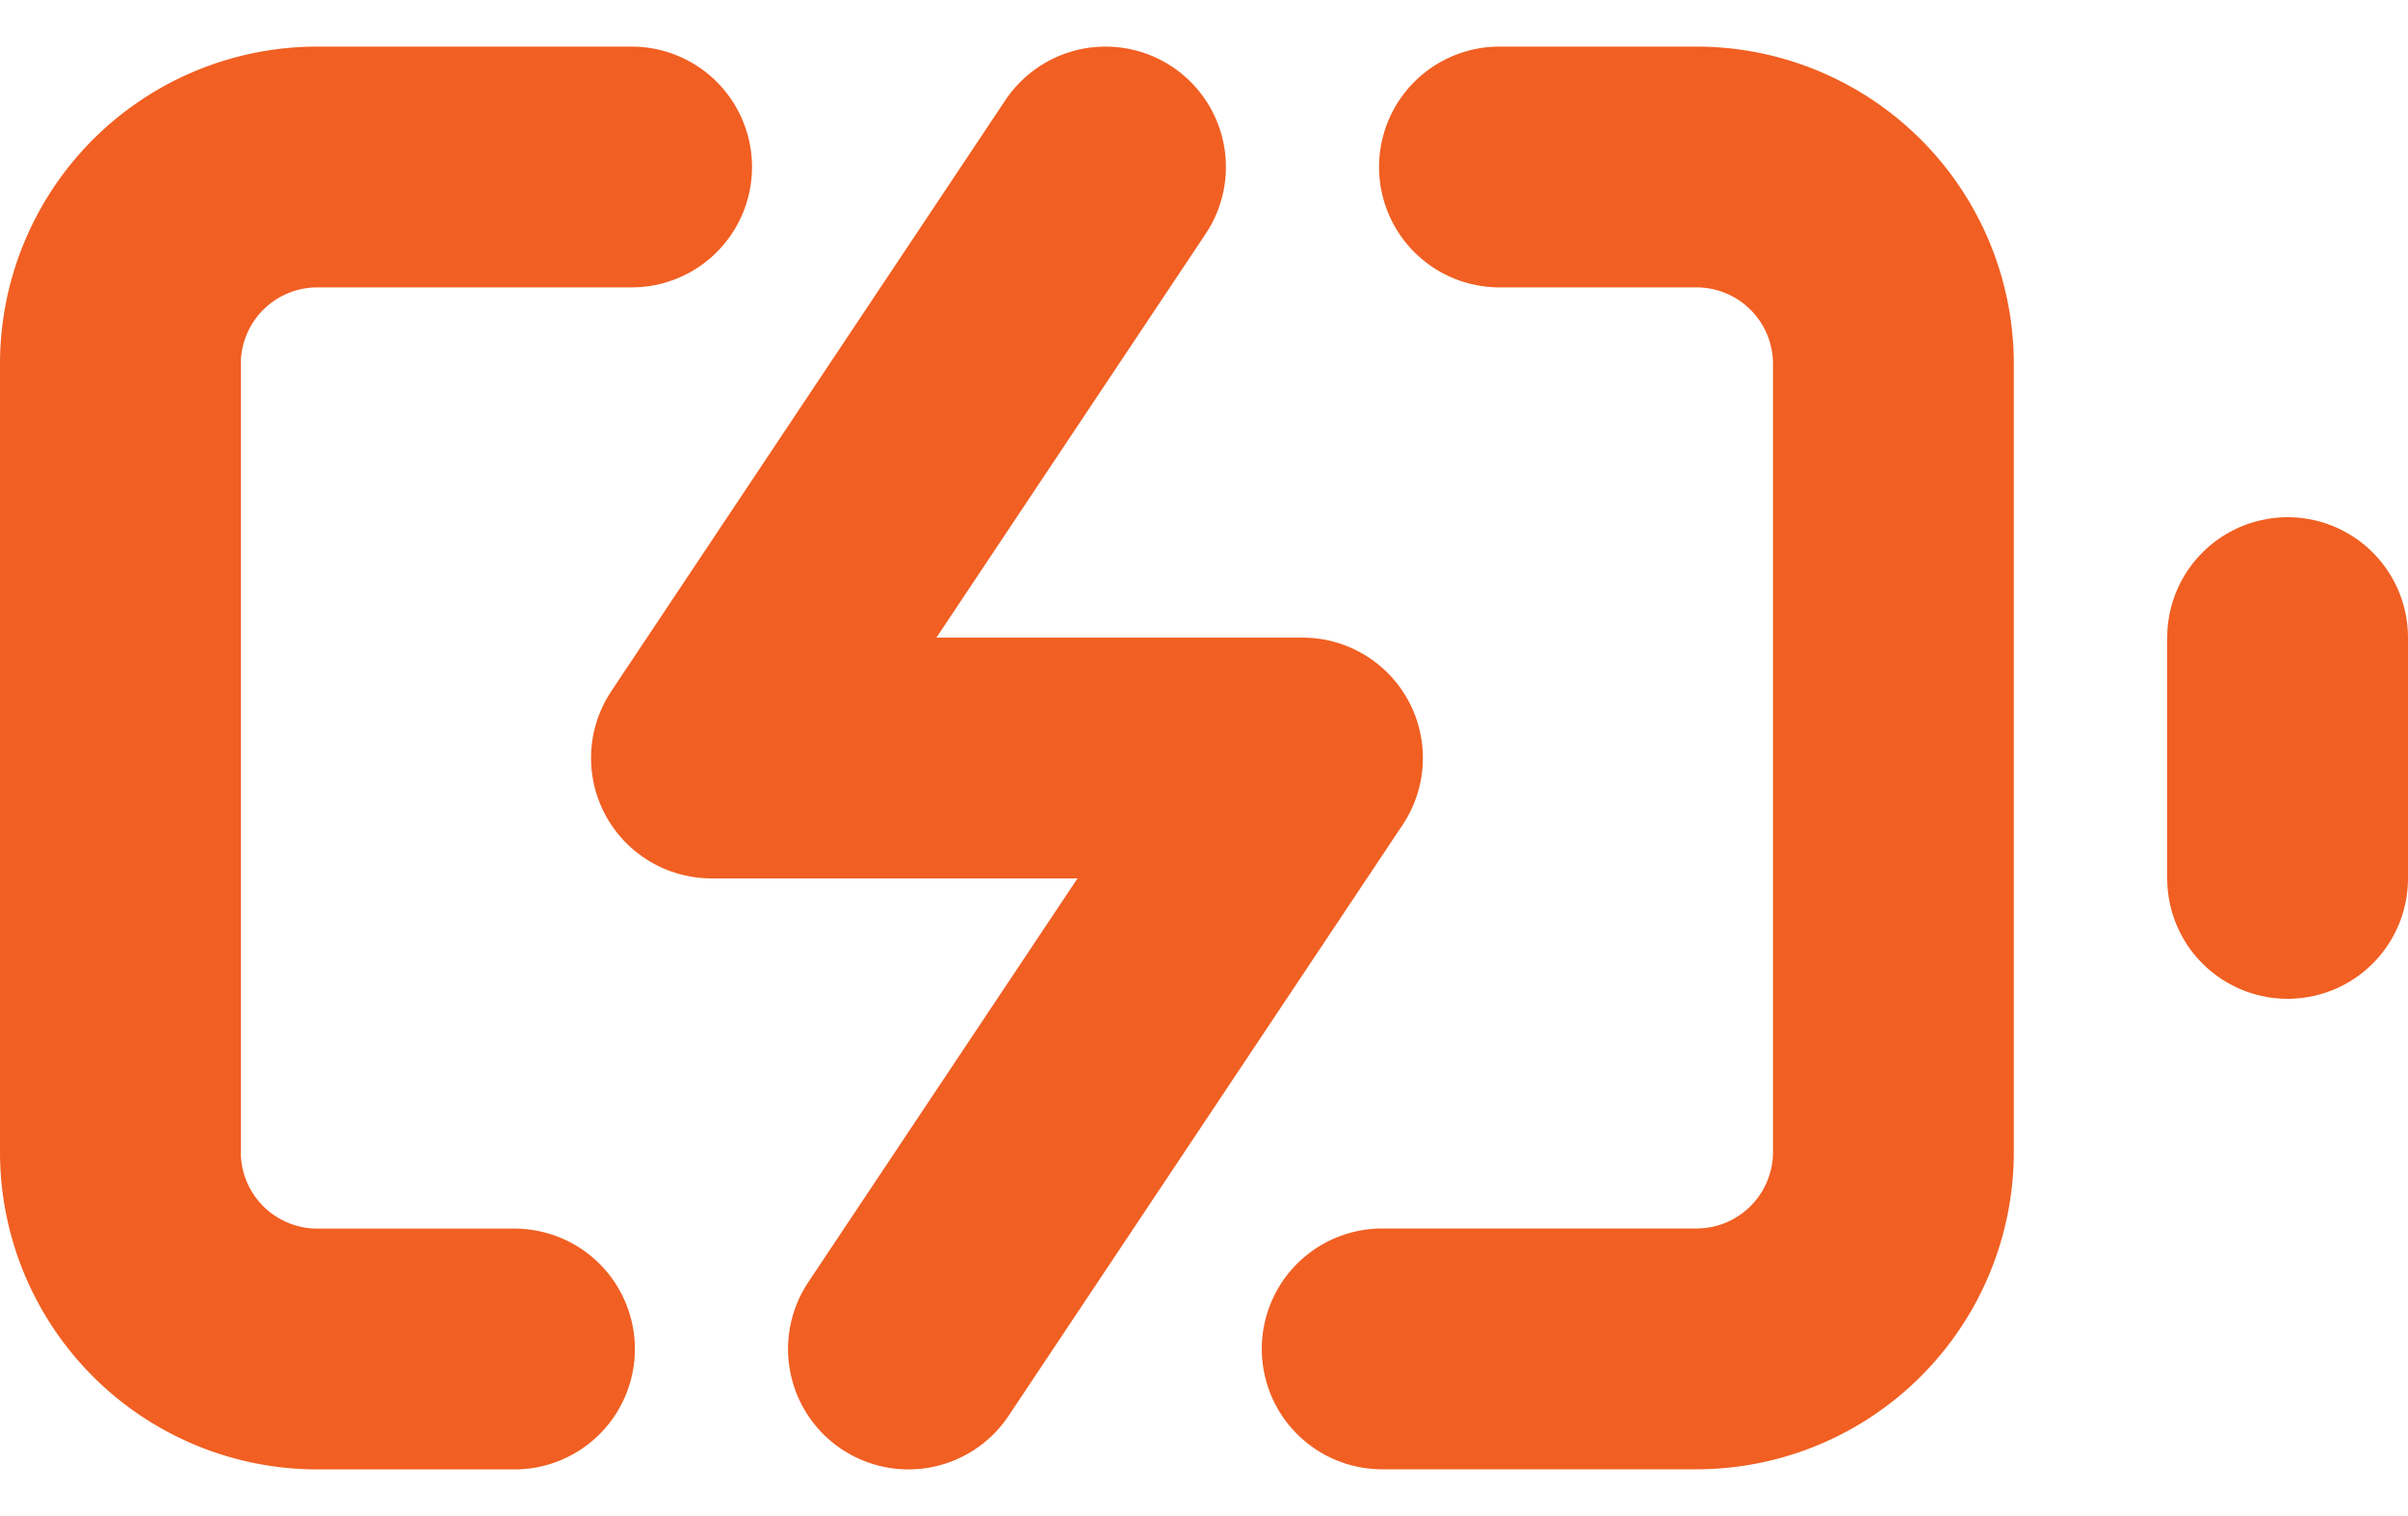
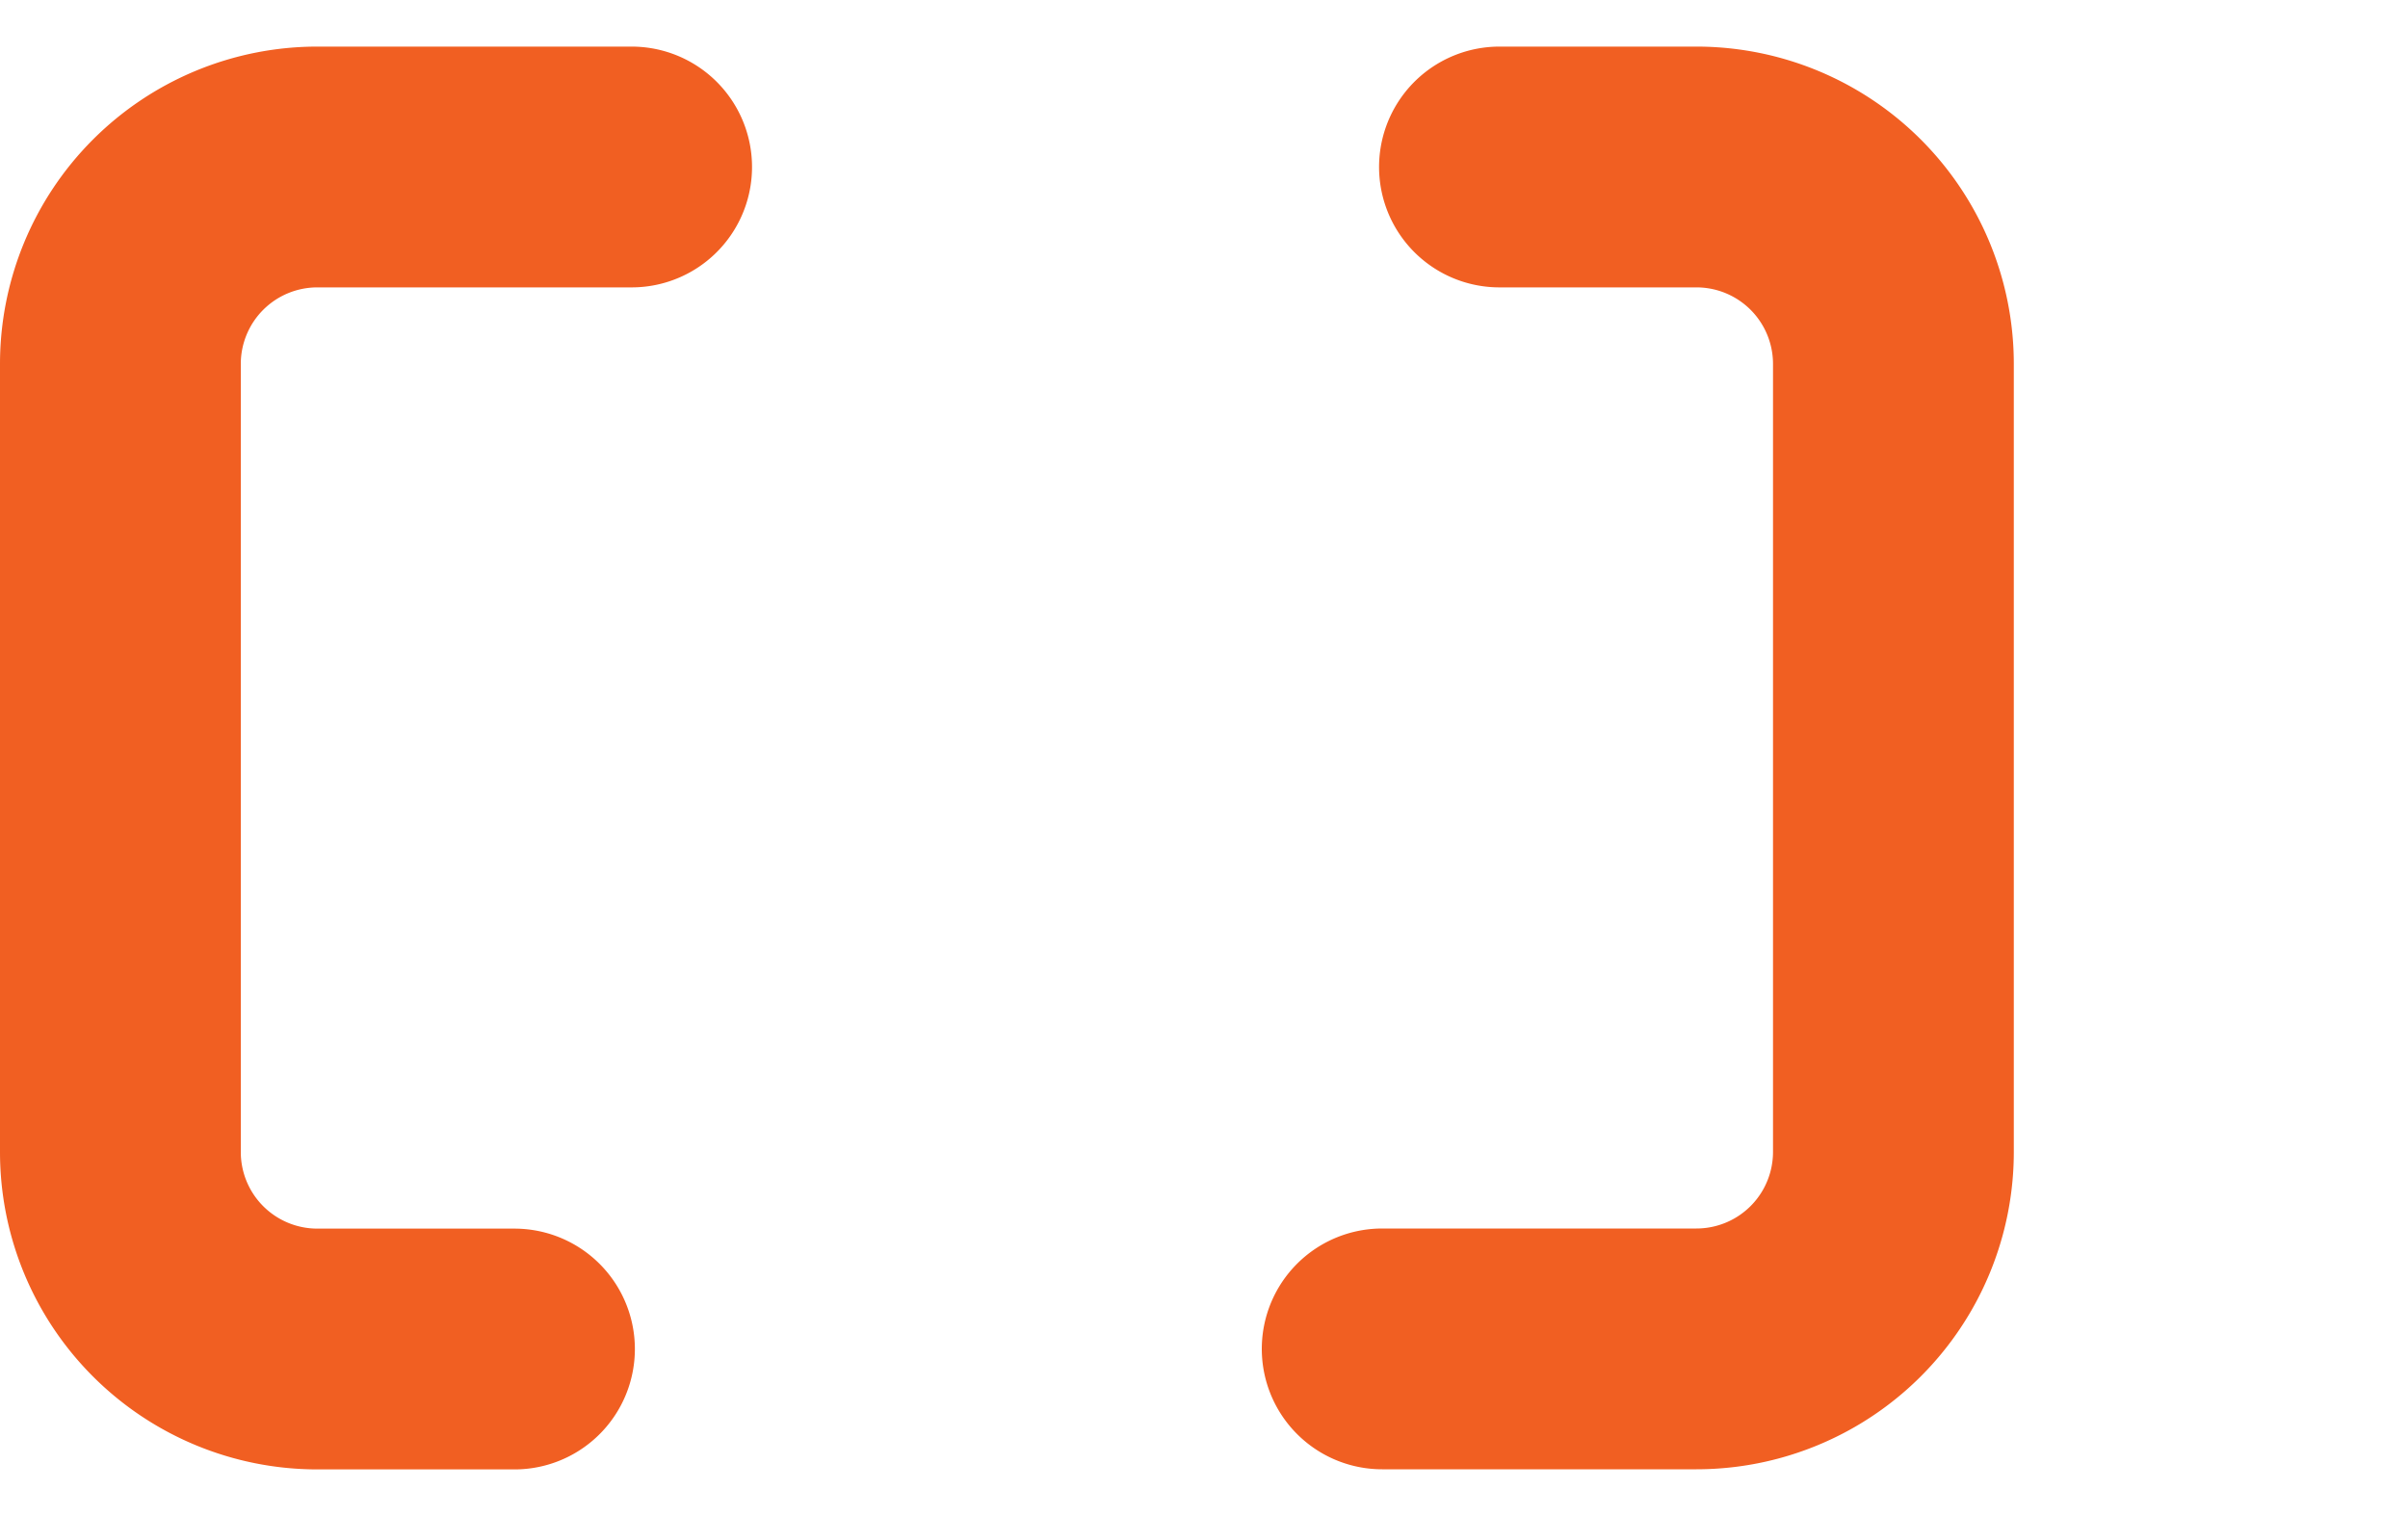
<svg xmlns="http://www.w3.org/2000/svg" width="20" height="12.592" viewBox="0 0 20 12.592">
  <g id="battery-charging" transform="translate(0 -4.613)">
    <path id="Path_30" data-name="Path 30" d="M4.273,15.818H2.636A1.636,1.636,0,0,1,1,14.182V7.636A1.636,1.636,0,0,1,2.636,6h2.61m7.208,0h1.636a1.636,1.636,0,0,1,1.636,1.636v6.545a1.636,1.636,0,0,1-1.636,1.636h-2.61" fill="none" stroke="#f15f22" stroke-linecap="round" stroke-linejoin="round" stroke-width="2" />
-     <line id="Line_49" data-name="Line 49" y1="2" transform="translate(19 9.909)" fill="none" stroke="#f15f22" stroke-linecap="round" stroke-linejoin="round" stroke-width="2" />
-     <path id="Path_31" data-name="Path 31" d="M10.273,6,7,10.909h4.909L8.636,15.818" transform="translate(-1.091)" fill="none" stroke="#f15f22" stroke-linecap="round" stroke-linejoin="round" stroke-width="2" />
  </g>
</svg>